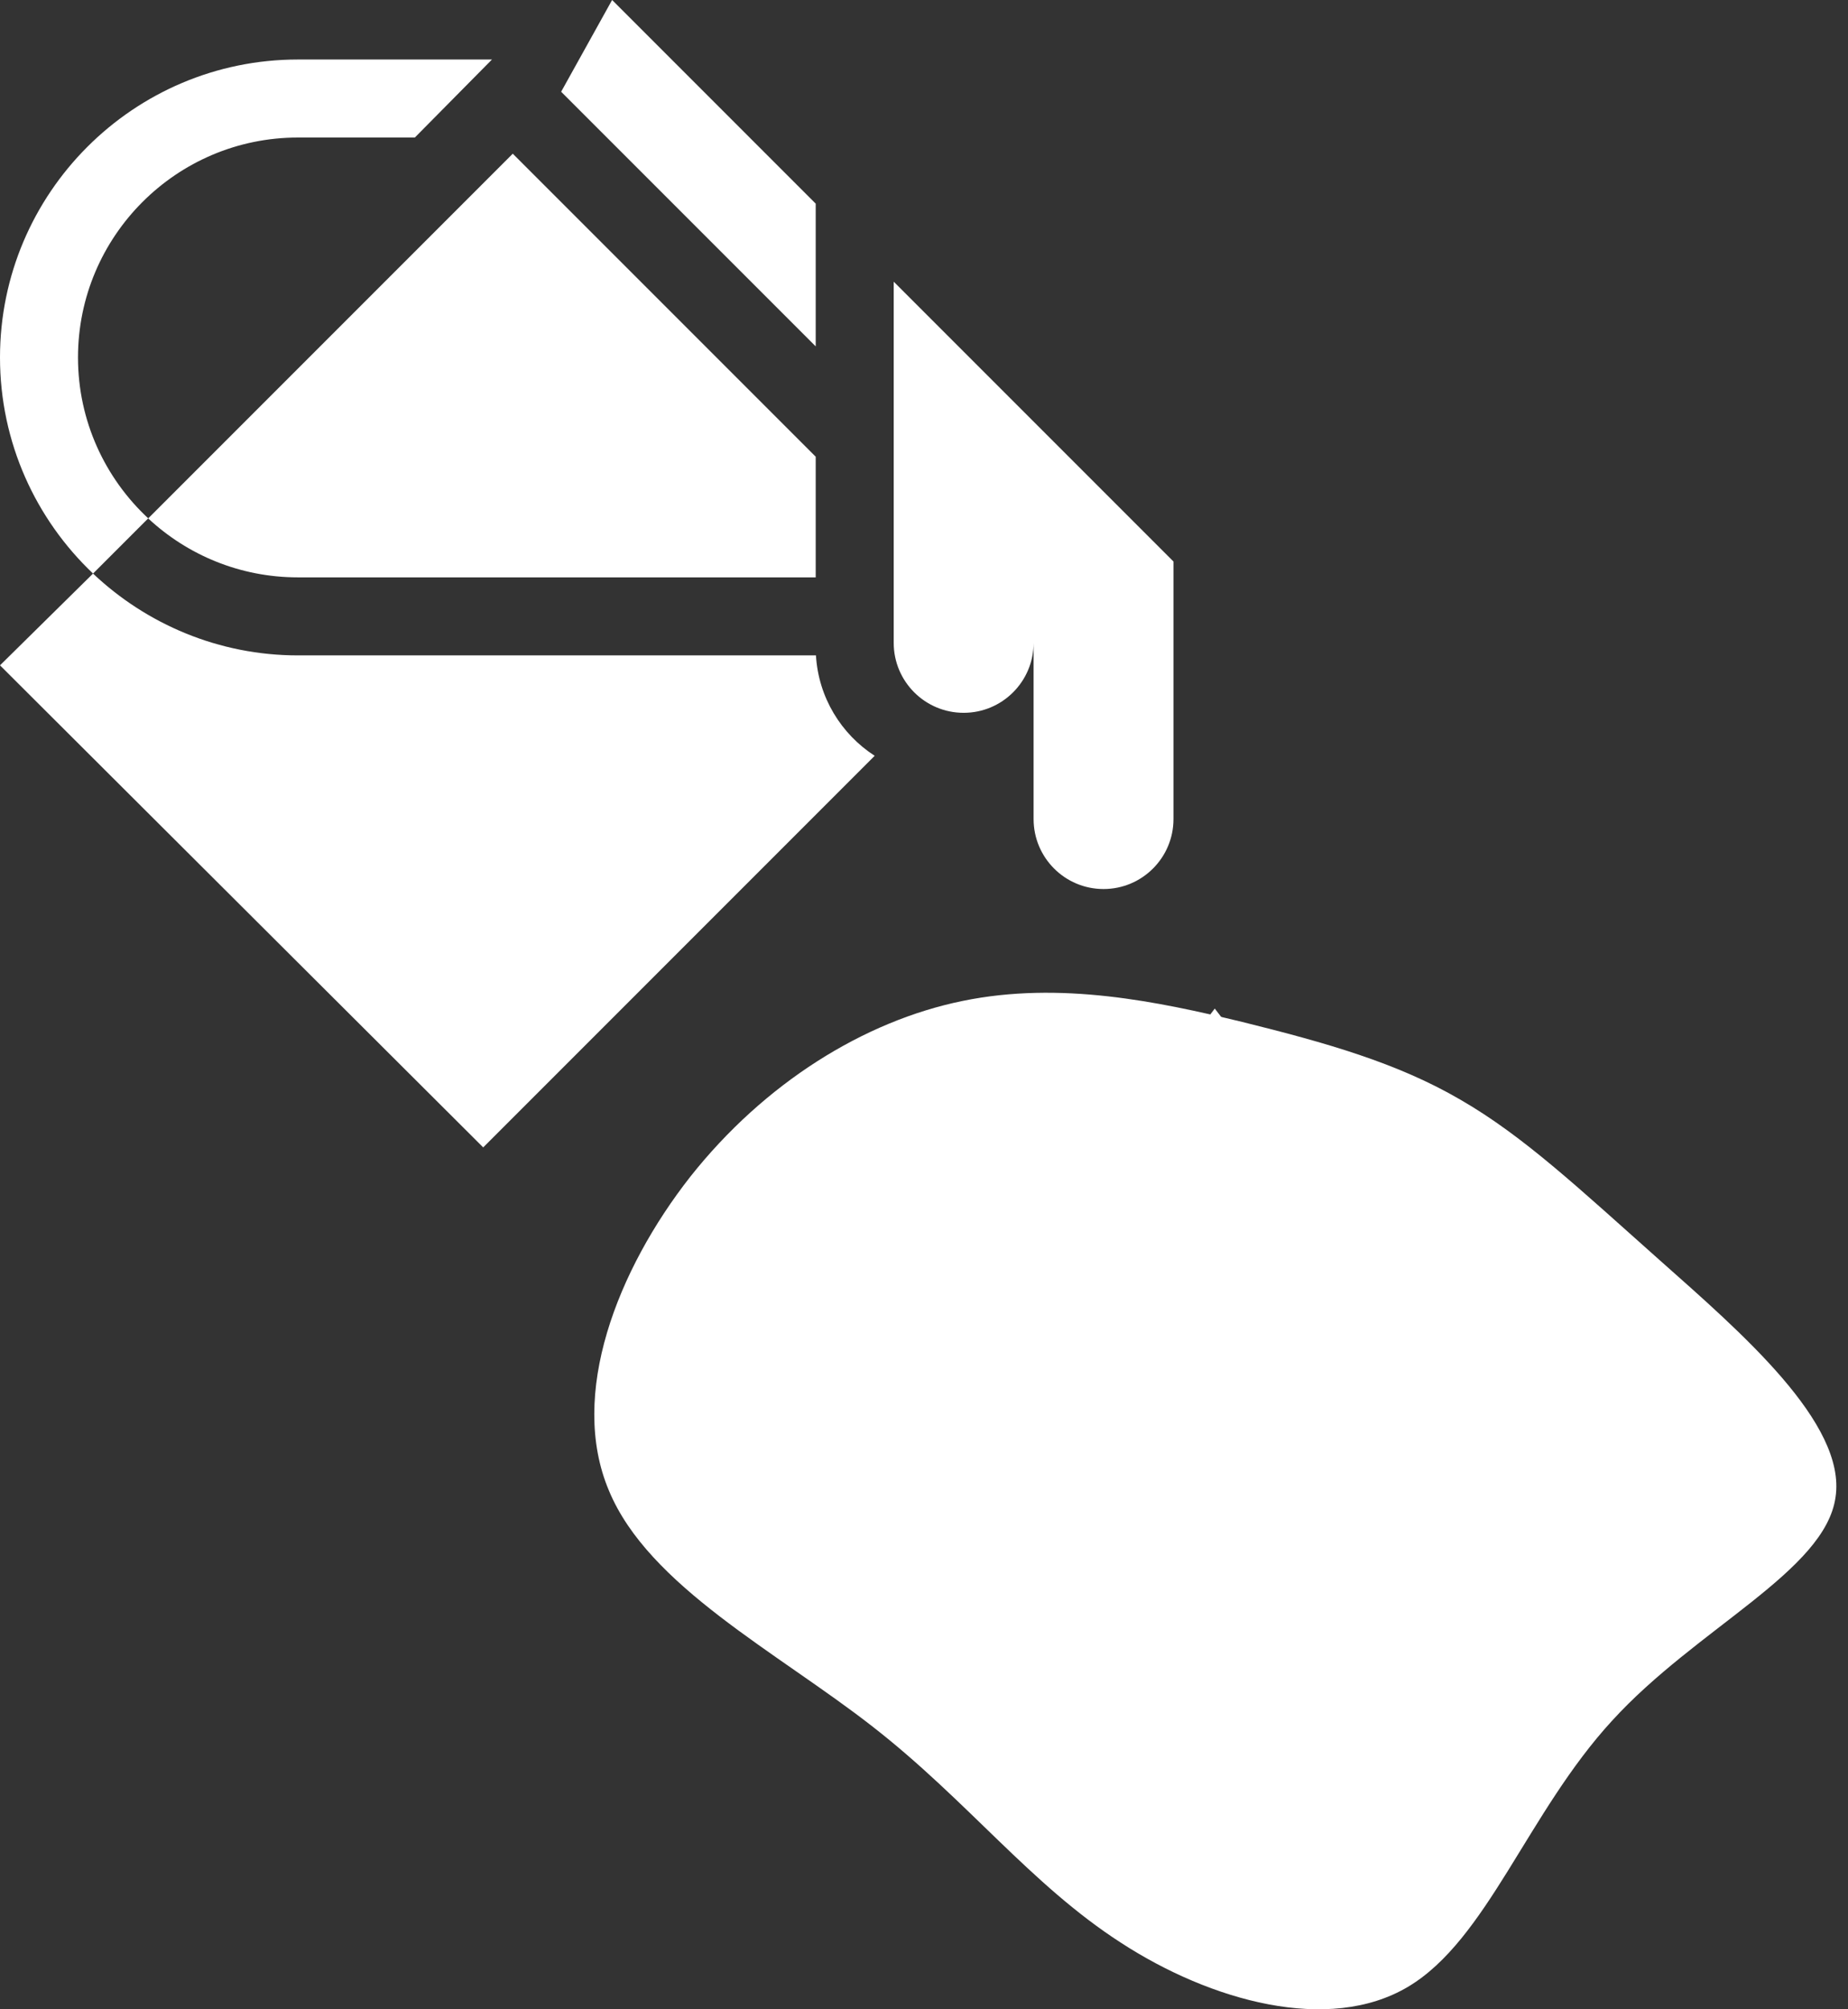
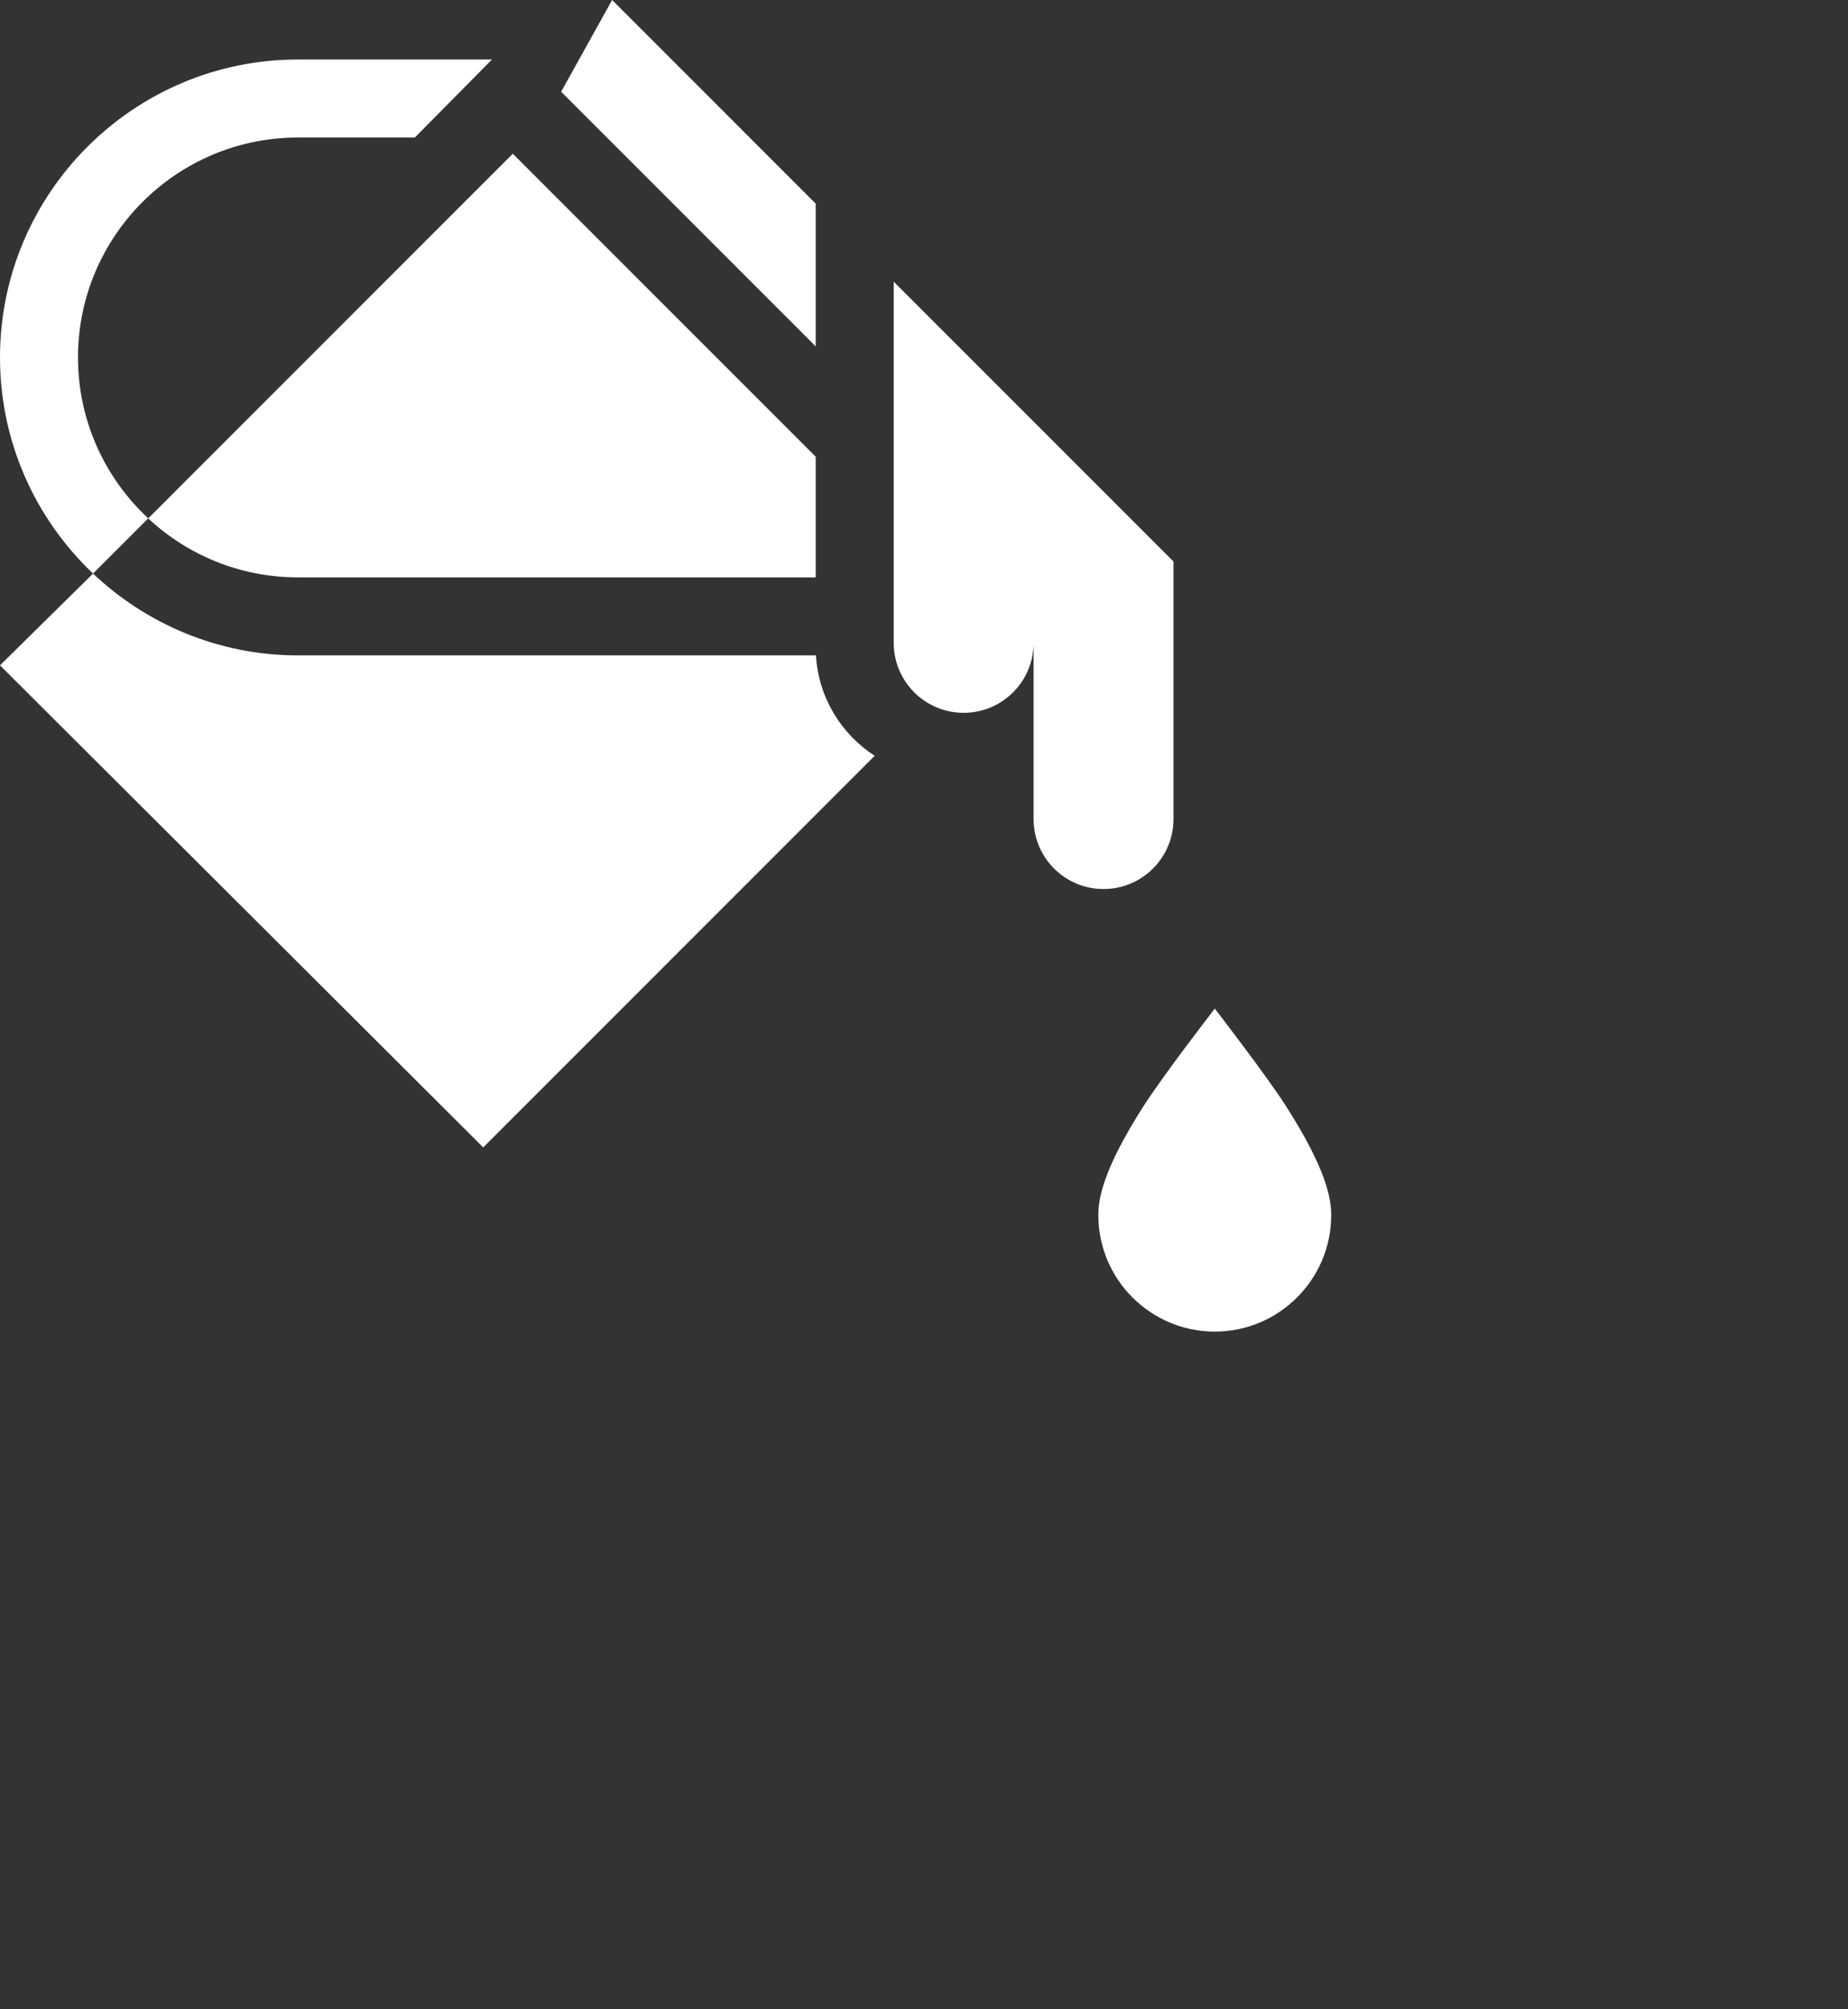
<svg xmlns="http://www.w3.org/2000/svg" width="92" height="100" viewBox="0 0 92 100" fill="none">
  <rect x="0" y="0" width="92" height="100" fill="#333333" stroke="none" />
-   <path d="M72.698 54.727C75.862 56.55 78.615 59.154 82.634 62.725C86.653 66.296 91.938 70.834 91.379 74.517C90.859 78.2 84.458 81.027 80.253 85.64C76.048 90.215 74.038 96.539 70.094 98.882C66.149 101.226 60.269 99.589 55.804 96.688C51.301 93.786 48.175 89.62 43.449 85.937C38.686 82.217 32.285 78.944 30.313 74.182C28.303 69.421 30.722 63.208 34.369 58.559C38.053 53.909 43.002 50.821 47.915 49.817C52.789 48.812 57.664 49.854 61.832 50.858C66.037 51.9 69.573 52.904 72.698 54.727Z" fill="white" />
  <path d="M64.04 55.079C63.04 53.512 60.476 50.196 60.476 50.196C60.476 50.196 57.911 53.511 56.911 55.079C54.91 58.215 54.679 59.661 54.679 60.475C54.679 63.672 57.279 66.272 60.476 66.272C63.672 66.272 66.272 63.672 66.272 60.476C66.272 59.661 66.041 58.216 64.04 55.079ZM40.621 32.618H14.828C10.89 32.618 7.289 31.059 4.631 28.546L0 33.113L24.056 57.105L43.545 37.615C41.88 36.54 40.744 34.713 40.621 32.618ZM14.828 28.735H40.609V22.73L25.528 7.649L7.379 25.798C5.23 23.799 3.883 20.949 3.883 17.79C3.883 11.755 8.793 6.845 14.828 6.845H20.652L24.492 2.962H14.828C6.652 2.962 0 9.613 0 17.79C0 22.02 1.781 25.841 4.632 28.545L7.377 25.8C9.332 27.621 11.952 28.735 14.828 28.735ZM40.609 10.136L30.473 0L27.936 4.566L40.609 17.239V10.136ZM58.42 40.764V27.947L44.492 14.019V31.994C44.492 33.917 46.051 35.476 47.974 35.476C49.897 35.476 51.456 33.917 51.456 31.994V40.764C51.456 42.687 53.015 44.246 54.938 44.246C56.861 44.246 58.42 42.687 58.42 40.764Z" fill="white" />
</svg>